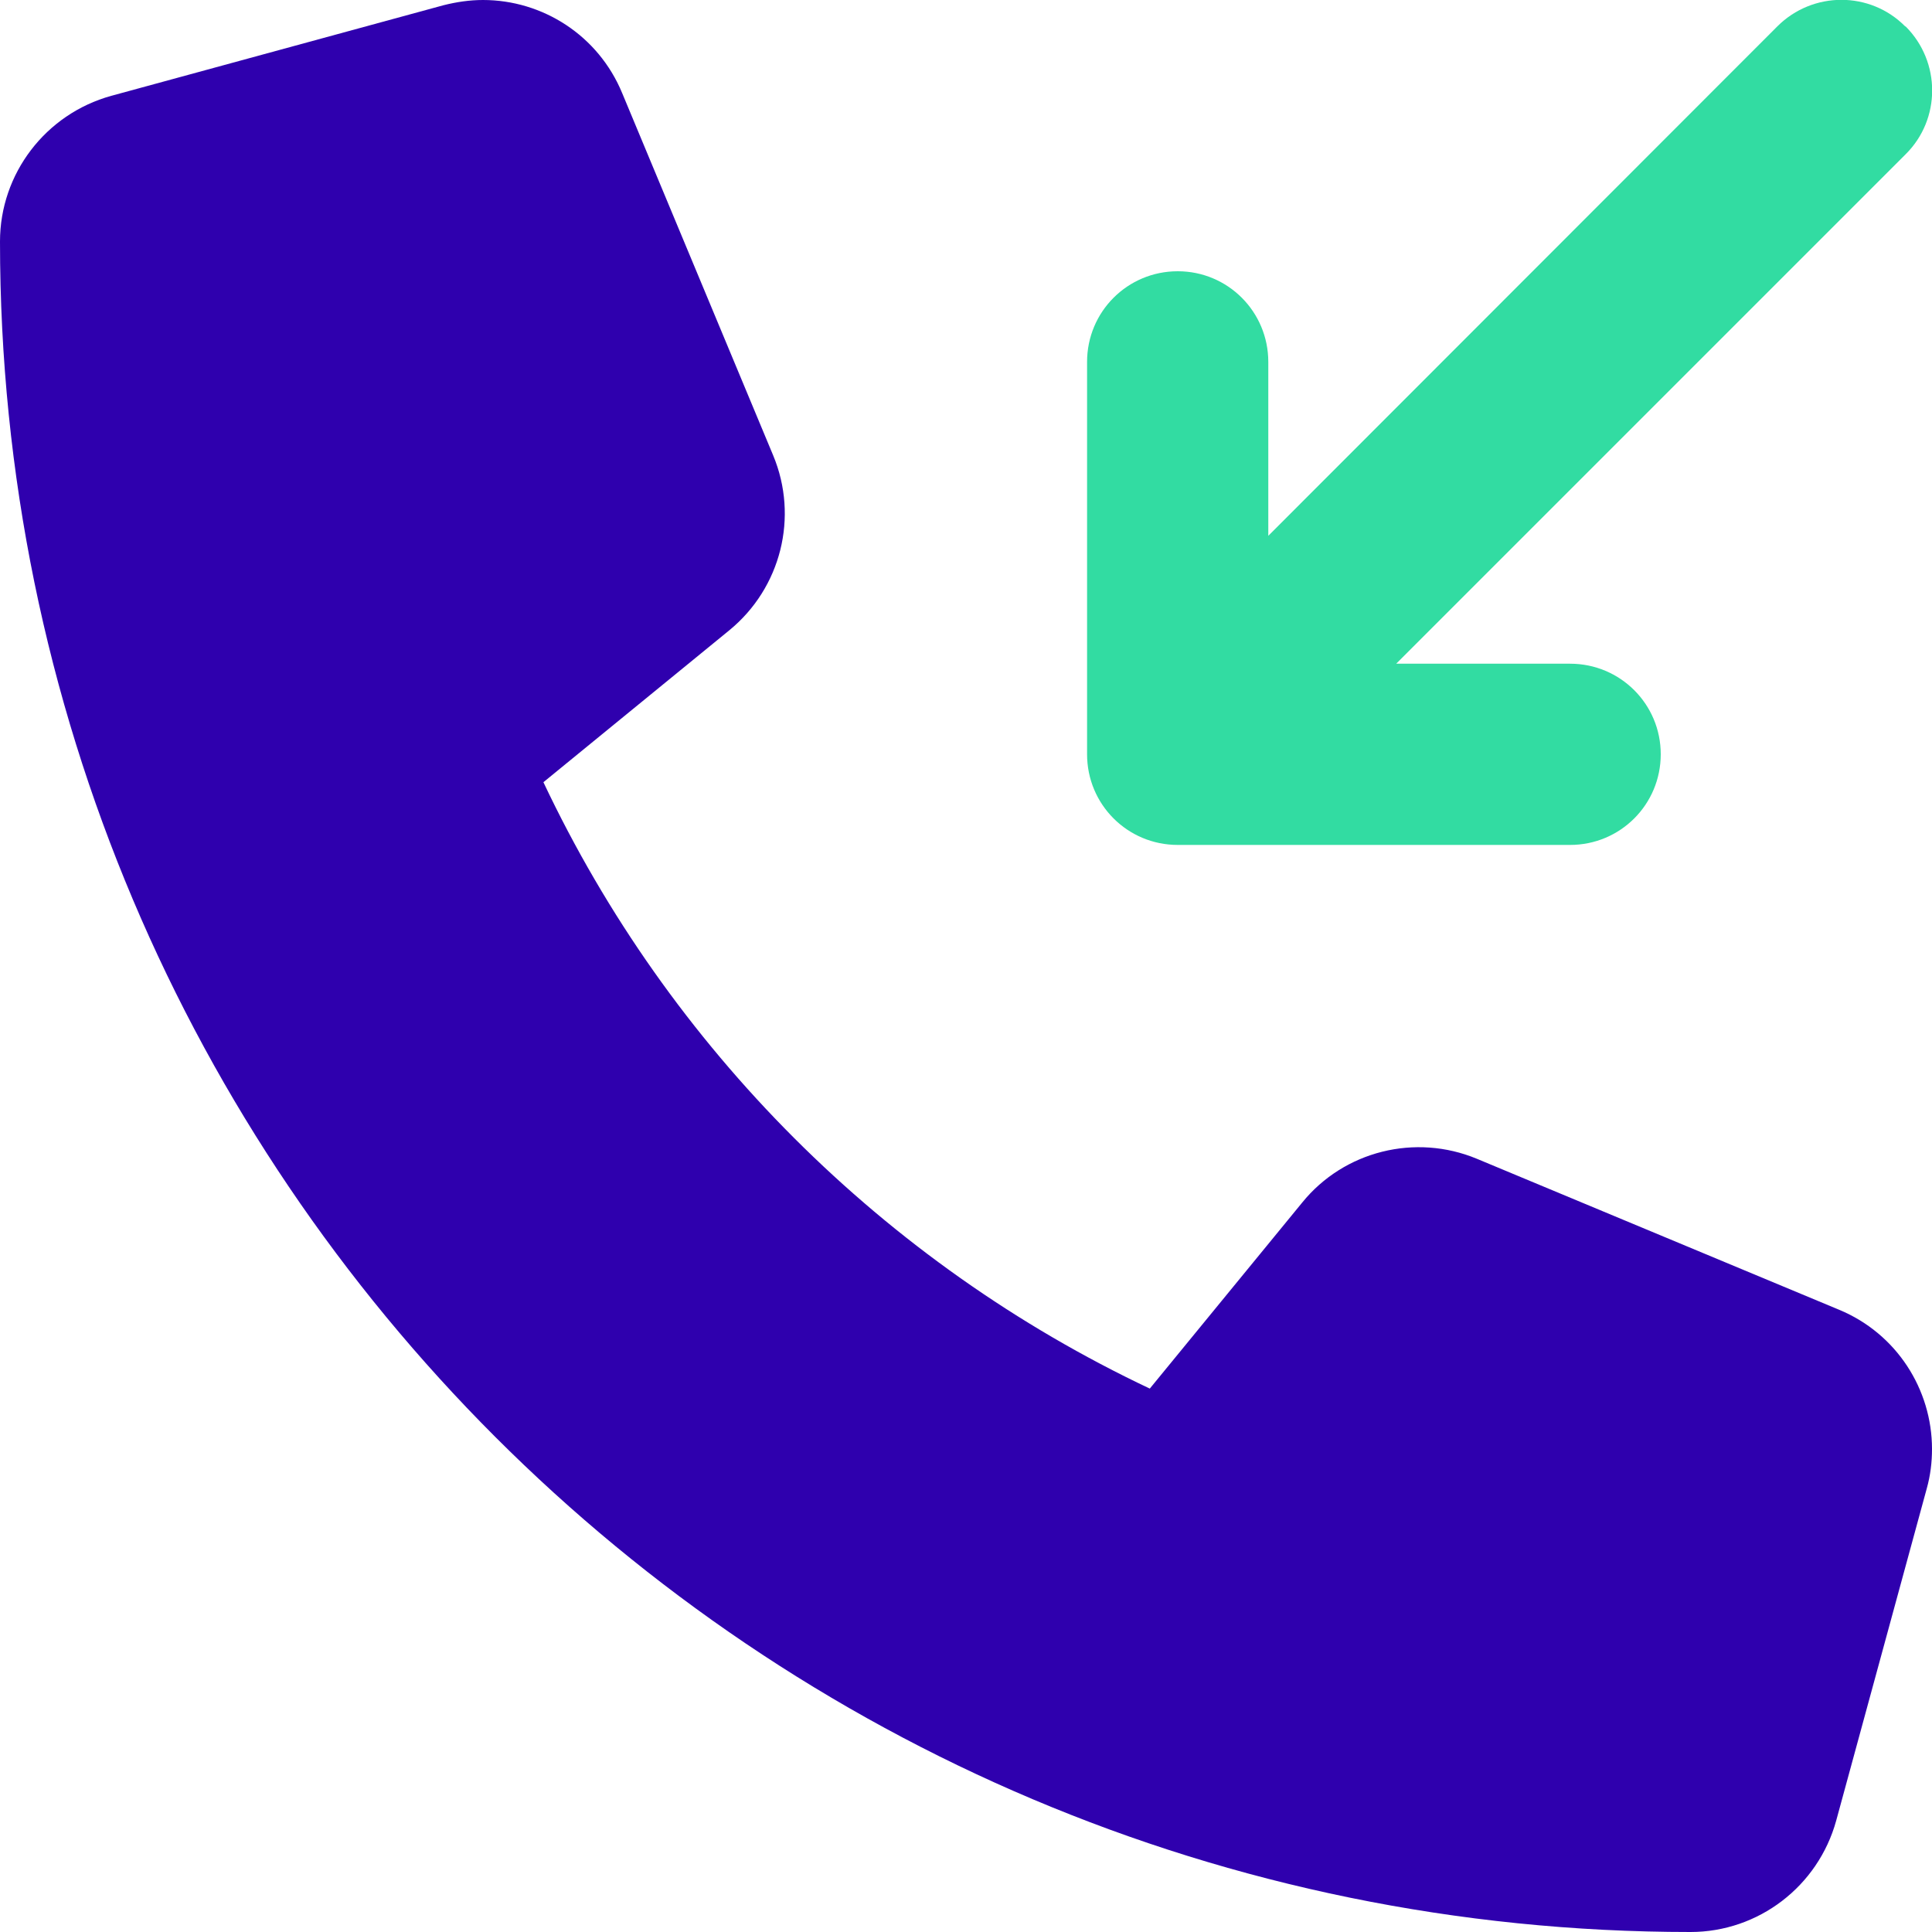
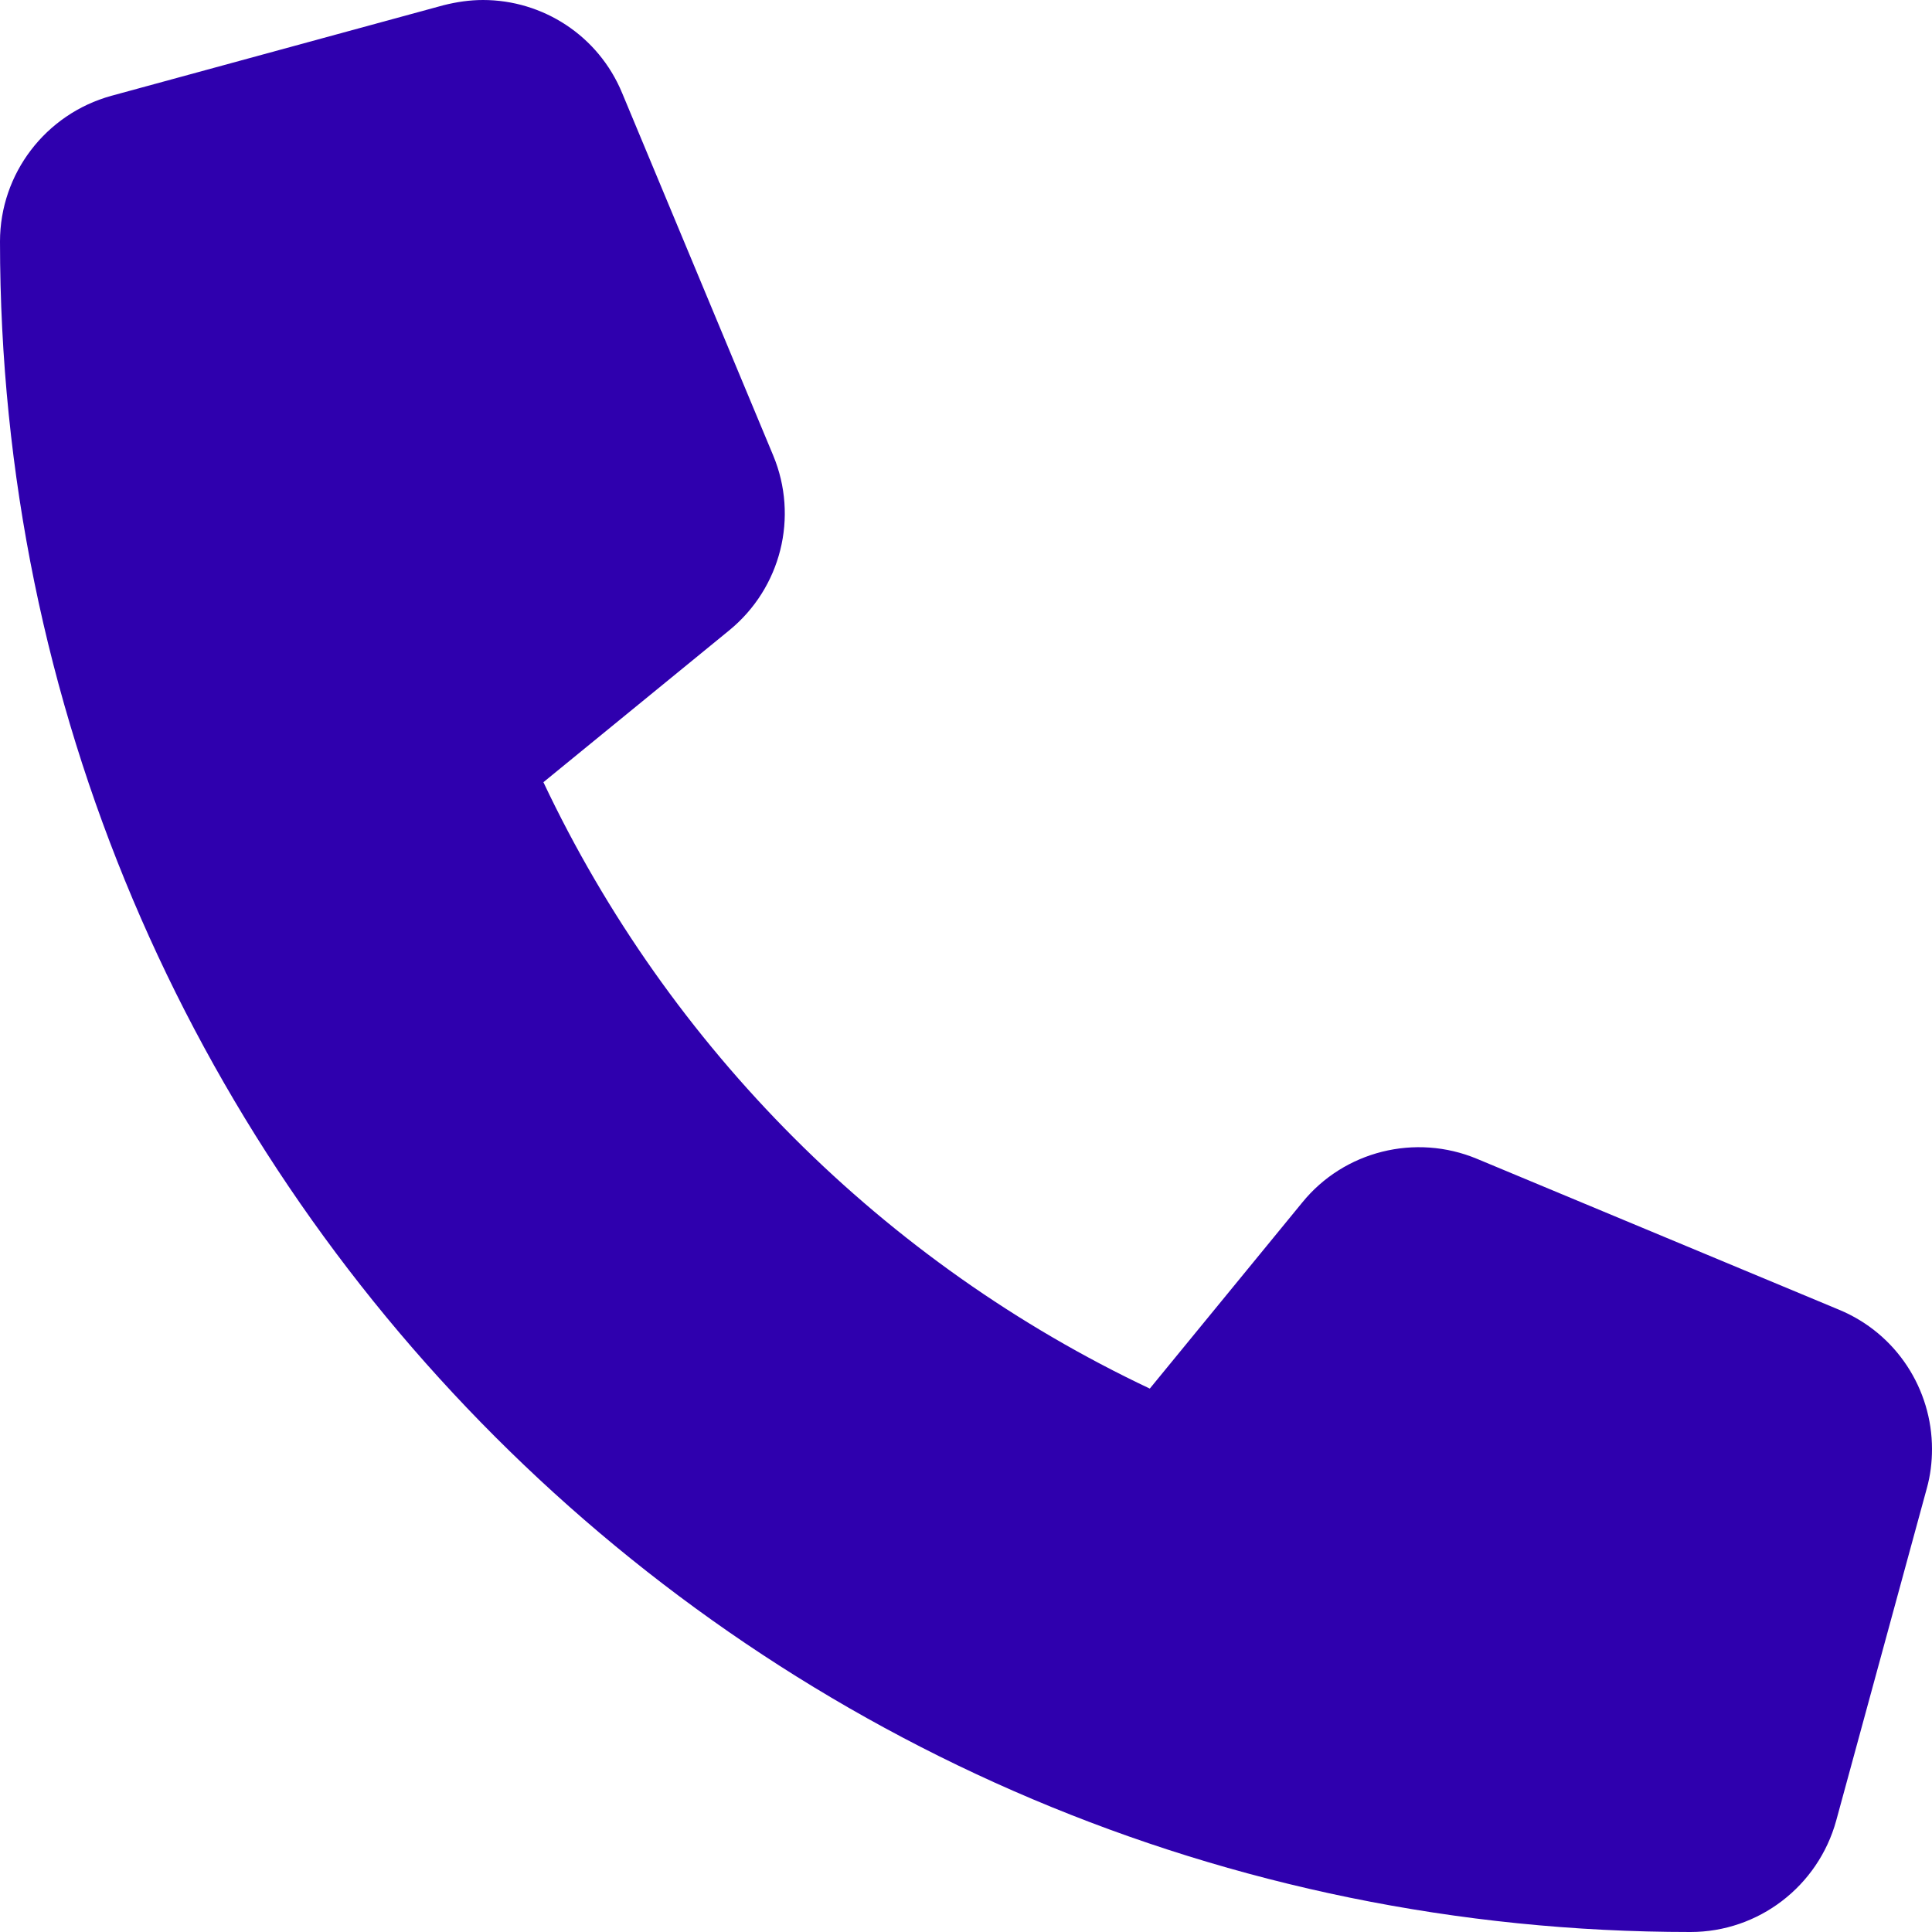
<svg xmlns="http://www.w3.org/2000/svg" width="15" height="15" viewBox="0 0 15 15" fill="none">
  <path d="M0 1.875C0 9.123 5.877 15 13.125 15C13.652 15 14.115 14.646 14.256 14.136L14.959 11.558C14.988 11.455 15 11.352 15 11.25C15 10.787 14.725 10.354 14.279 10.169L11.467 8.997C10.989 8.798 10.435 8.936 10.11 9.337L8.927 10.781C6.864 9.806 5.194 8.136 4.219 6.073L5.663 4.893C6.064 4.564 6.202 4.014 6.003 3.536L4.831 0.724C4.646 0.275 4.213 0 3.75 0C3.647 0 3.545 0.015 3.442 0.041L0.864 0.744C0.354 0.885 0 1.348 0 1.875Z" fill="#2F00AE" />
-   <path d="M14.795 0.205C15.07 0.48 15.07 0.926 14.795 1.198L10.84 5.153H12.19C12.58 5.153 12.894 5.467 12.894 5.856C12.894 6.246 12.58 6.56 12.19 6.56H9.144C8.754 6.56 8.44 6.246 8.44 5.856V2.81C8.44 2.42 8.754 2.106 9.144 2.106C9.533 2.106 9.847 2.42 9.847 2.81V4.16L13.799 0.205C14.074 -0.07 14.52 -0.07 14.792 0.205H14.795Z" fill="#32DCA2" />
</svg>